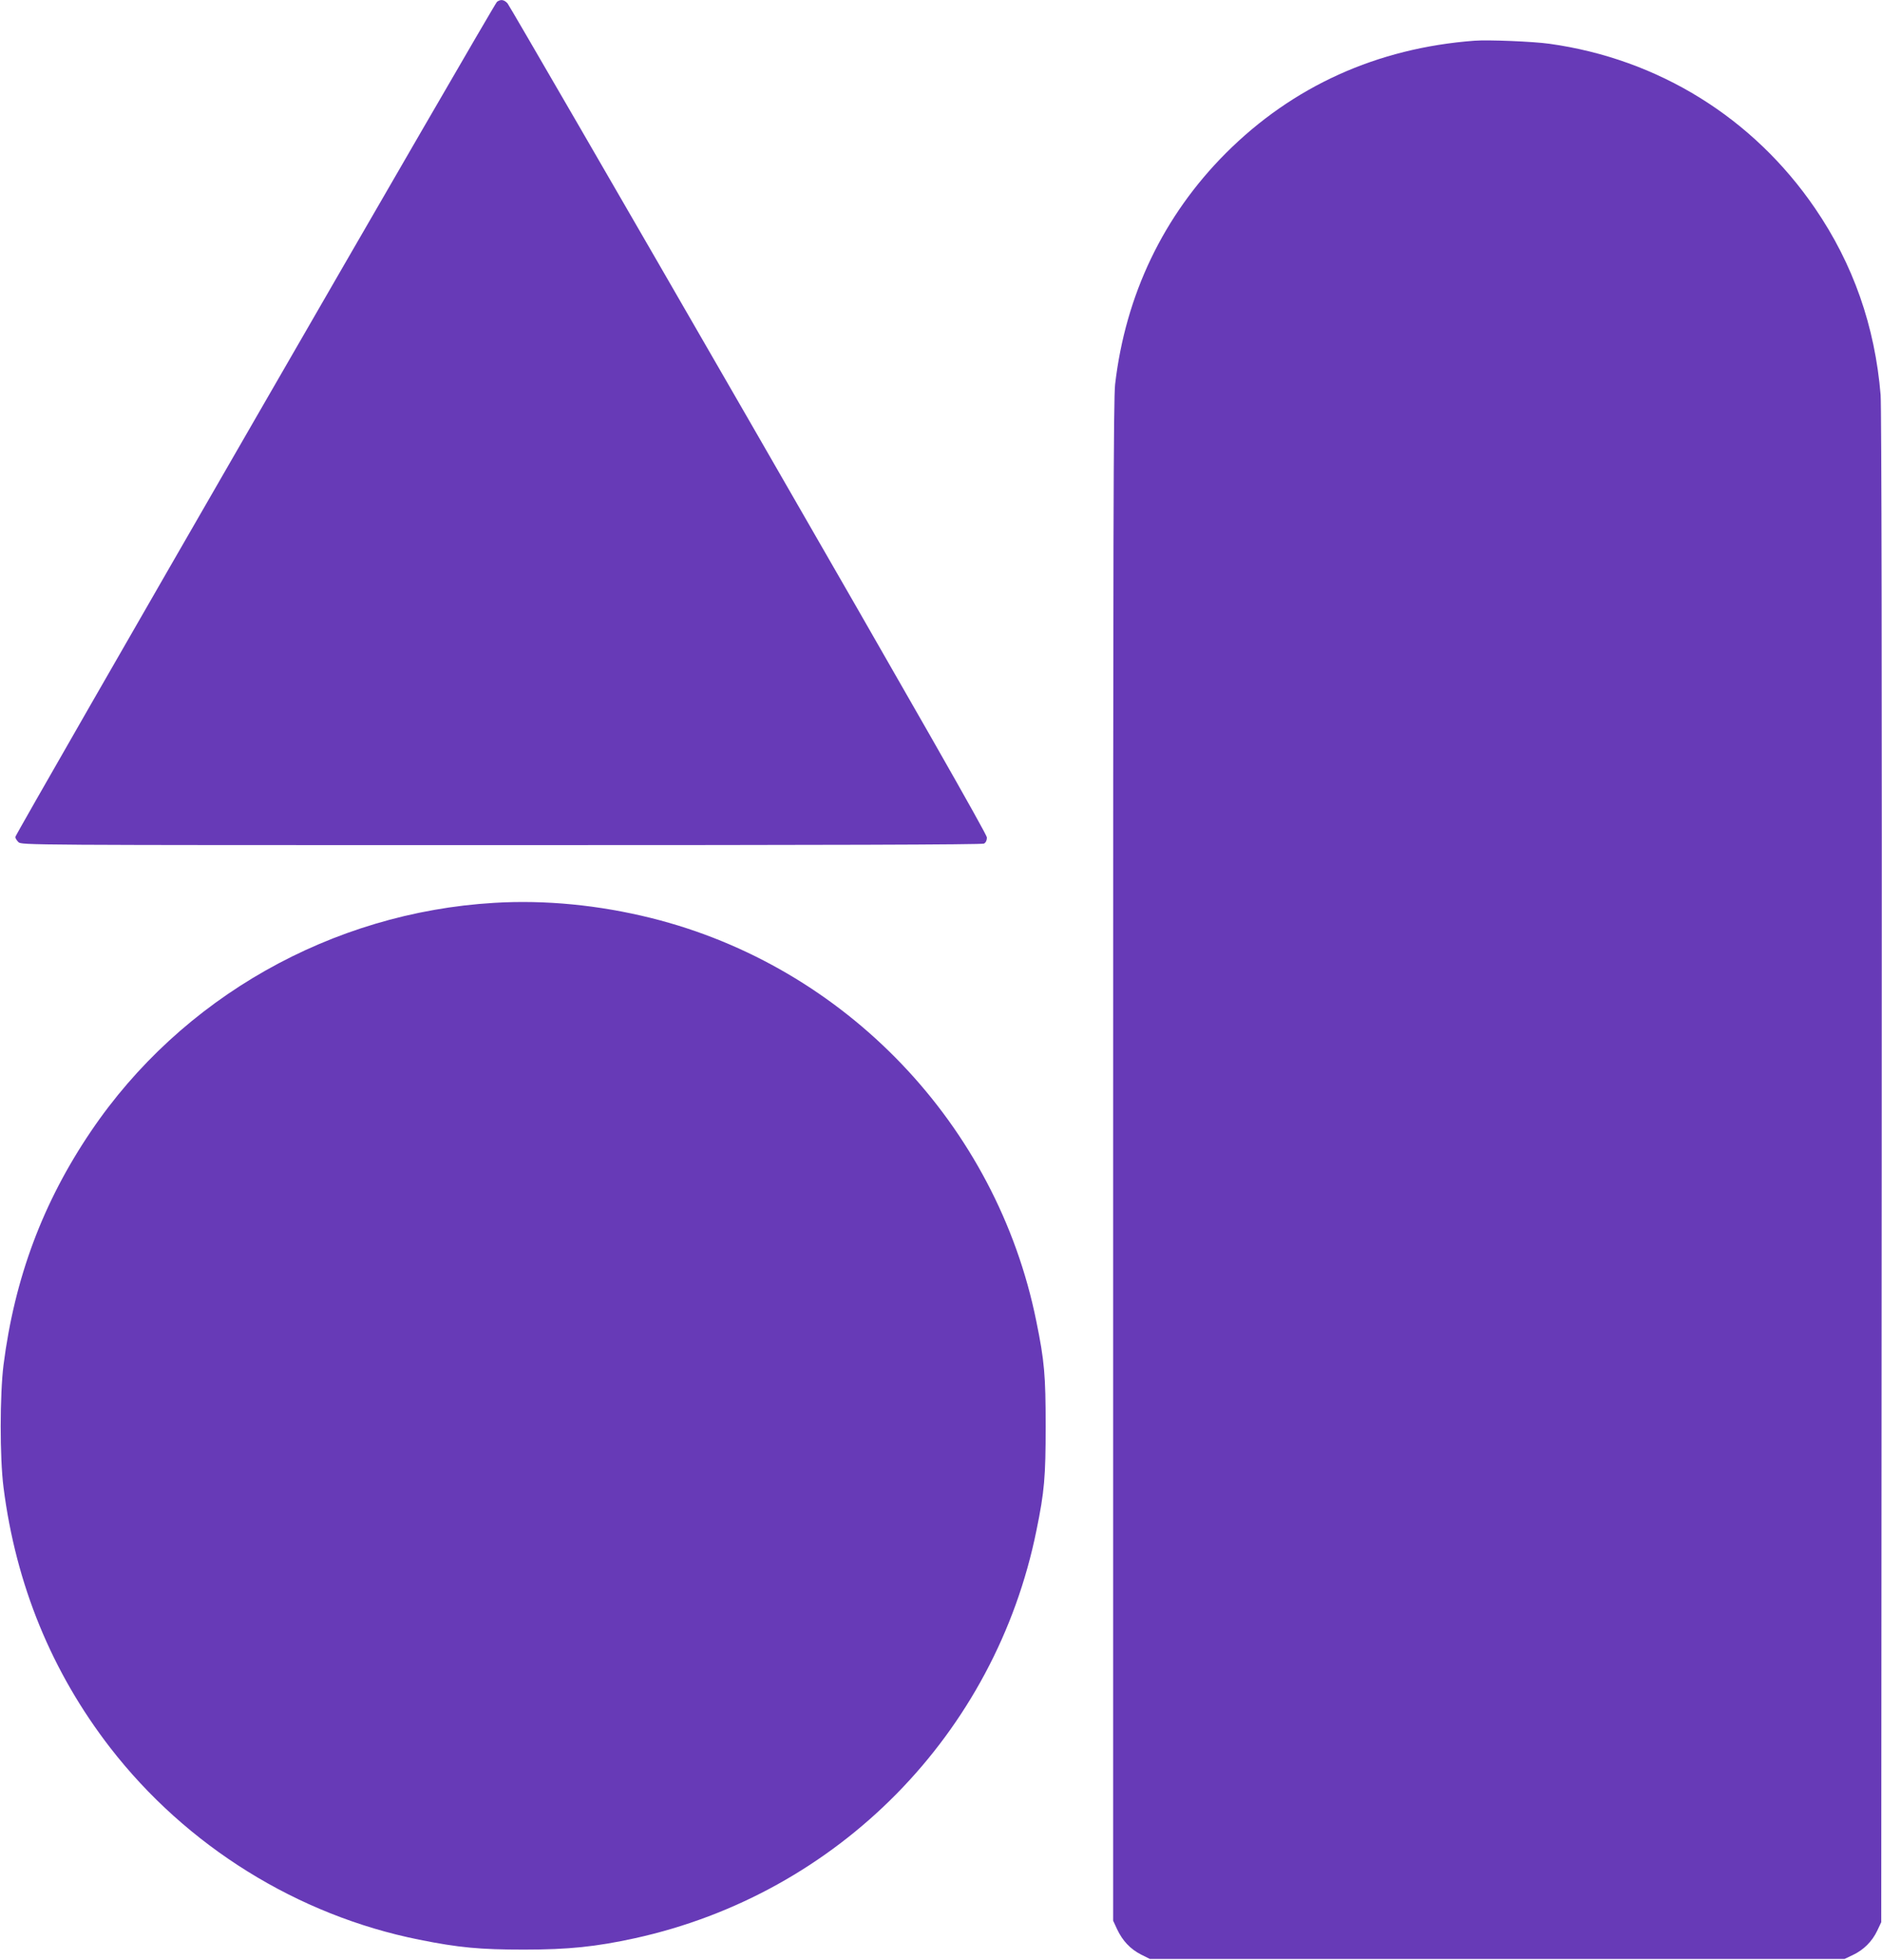
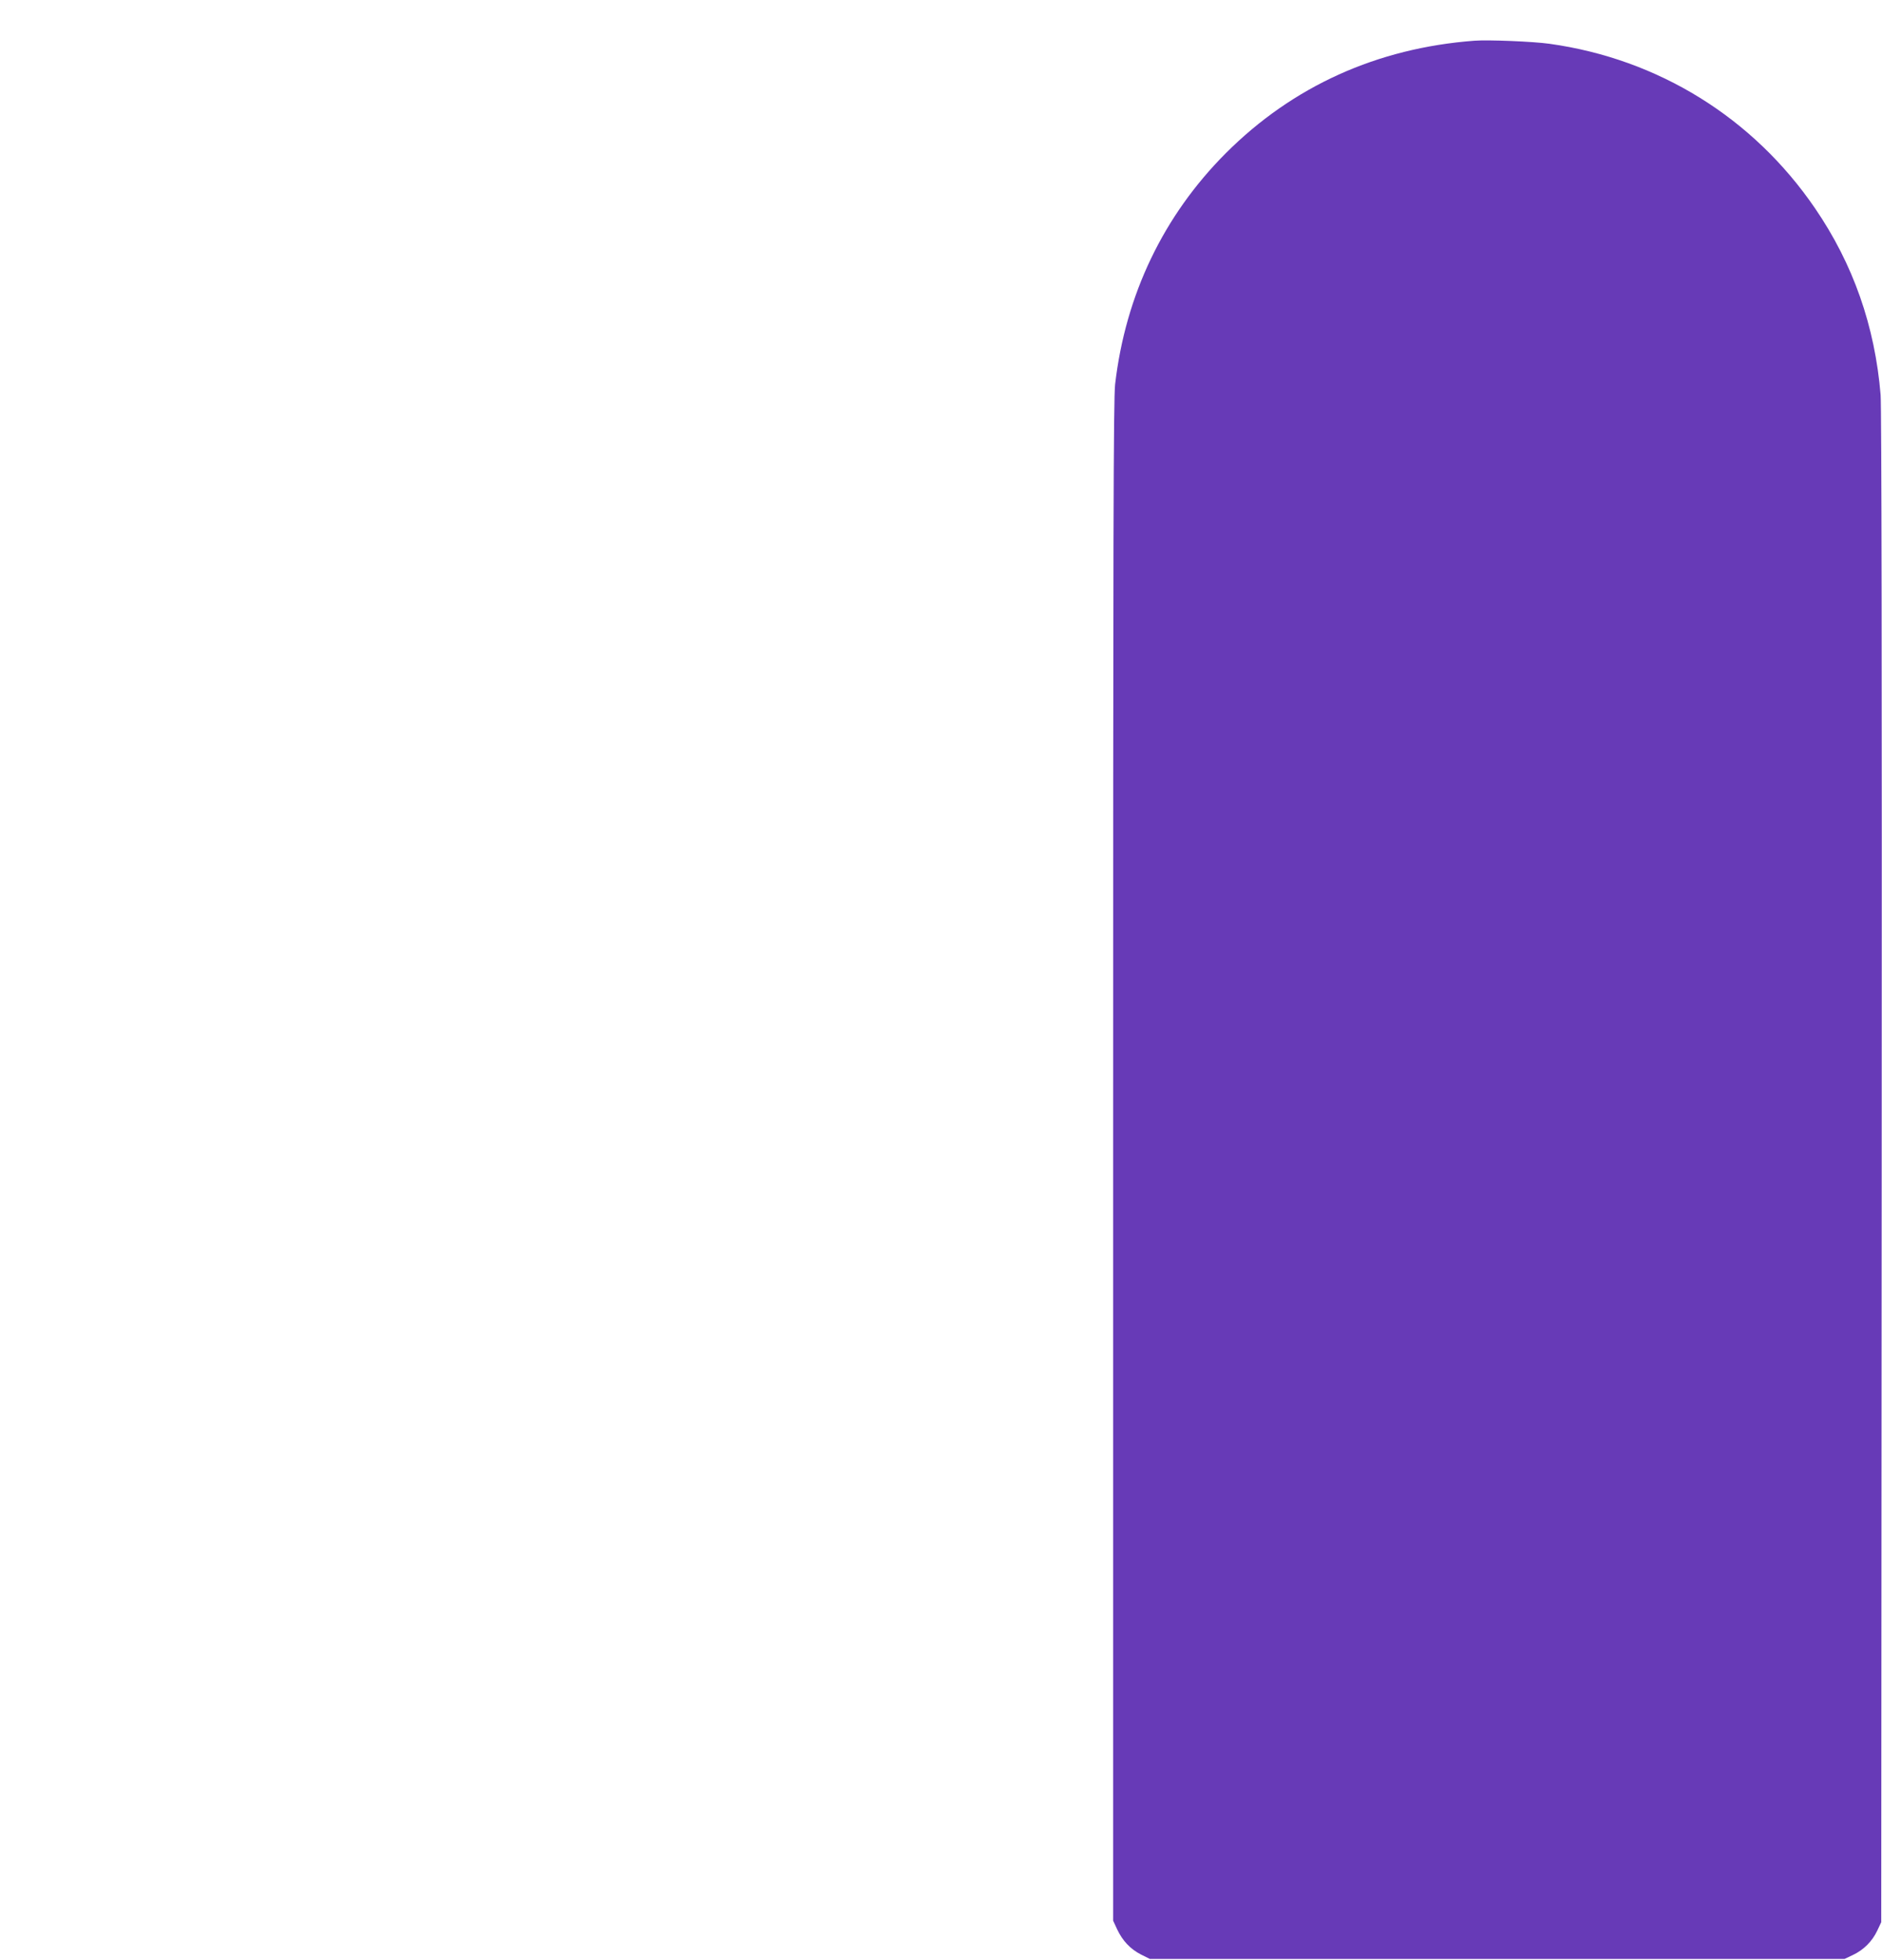
<svg xmlns="http://www.w3.org/2000/svg" version="1.0" width="1230pt" height="1280pt" viewBox="0 0 1230 1280" preserveAspectRatio="xMidYMid meet">
  <g transform="translate(0,1280) scale(0.1,-0.1)" fill="#673ab7" stroke="none">
-     <path d="M3248 12788 c-20 -16 -3148 -5436 -3148 -5455 0 -7 9 -22 20 -33 20 -20 33 -20 3156 -20 2142 0 3141 3 3155 10 12 7 19 21 19 40 0 20 -469 842 -1556 2727 -856 1484 -1566 2708 -1577 2721 -23 25 -45 28 -69 10z" />
+     <path d="M3248 12788 z" />
    <path d="M9635 12534 c-635 -48 -1186 -297 -1624 -735 -407 -408 -655 -924 -723 -1509 -11 -95 -13 -996 -13 -5075 l0 -4960 26 -56 c36 -76 86 -129 156 -165 l58 -29 2270 0 2270 0 55 26 c70 33 126 89 159 159 l26 55 3 4925 c2 3267 -1 4967 -7 5050 -37 449 -179 855 -429 1220 -404 591 -1024 975 -1735 1074 -106 15 -400 27 -492 20z" />
-     <path d="M3230 6903 c-1063 -63 -2045 -619 -2636 -1493 -314 -464 -498 -956 -571 -1525 -24 -194 -25 -604 0 -800 81 -636 315 -1206 697 -1700 499 -644 1225 -1095 2019 -1254 258 -52 399 -65 686 -65 290 0 471 19 723 74 1329 291 2357 1334 2626 2665 52 253 60 349 60 680 0 332 -8 426 -61 685 -259 1284 -1248 2318 -2518 2634 -342 85 -692 119 -1025 99z" />
  </g>
</svg>